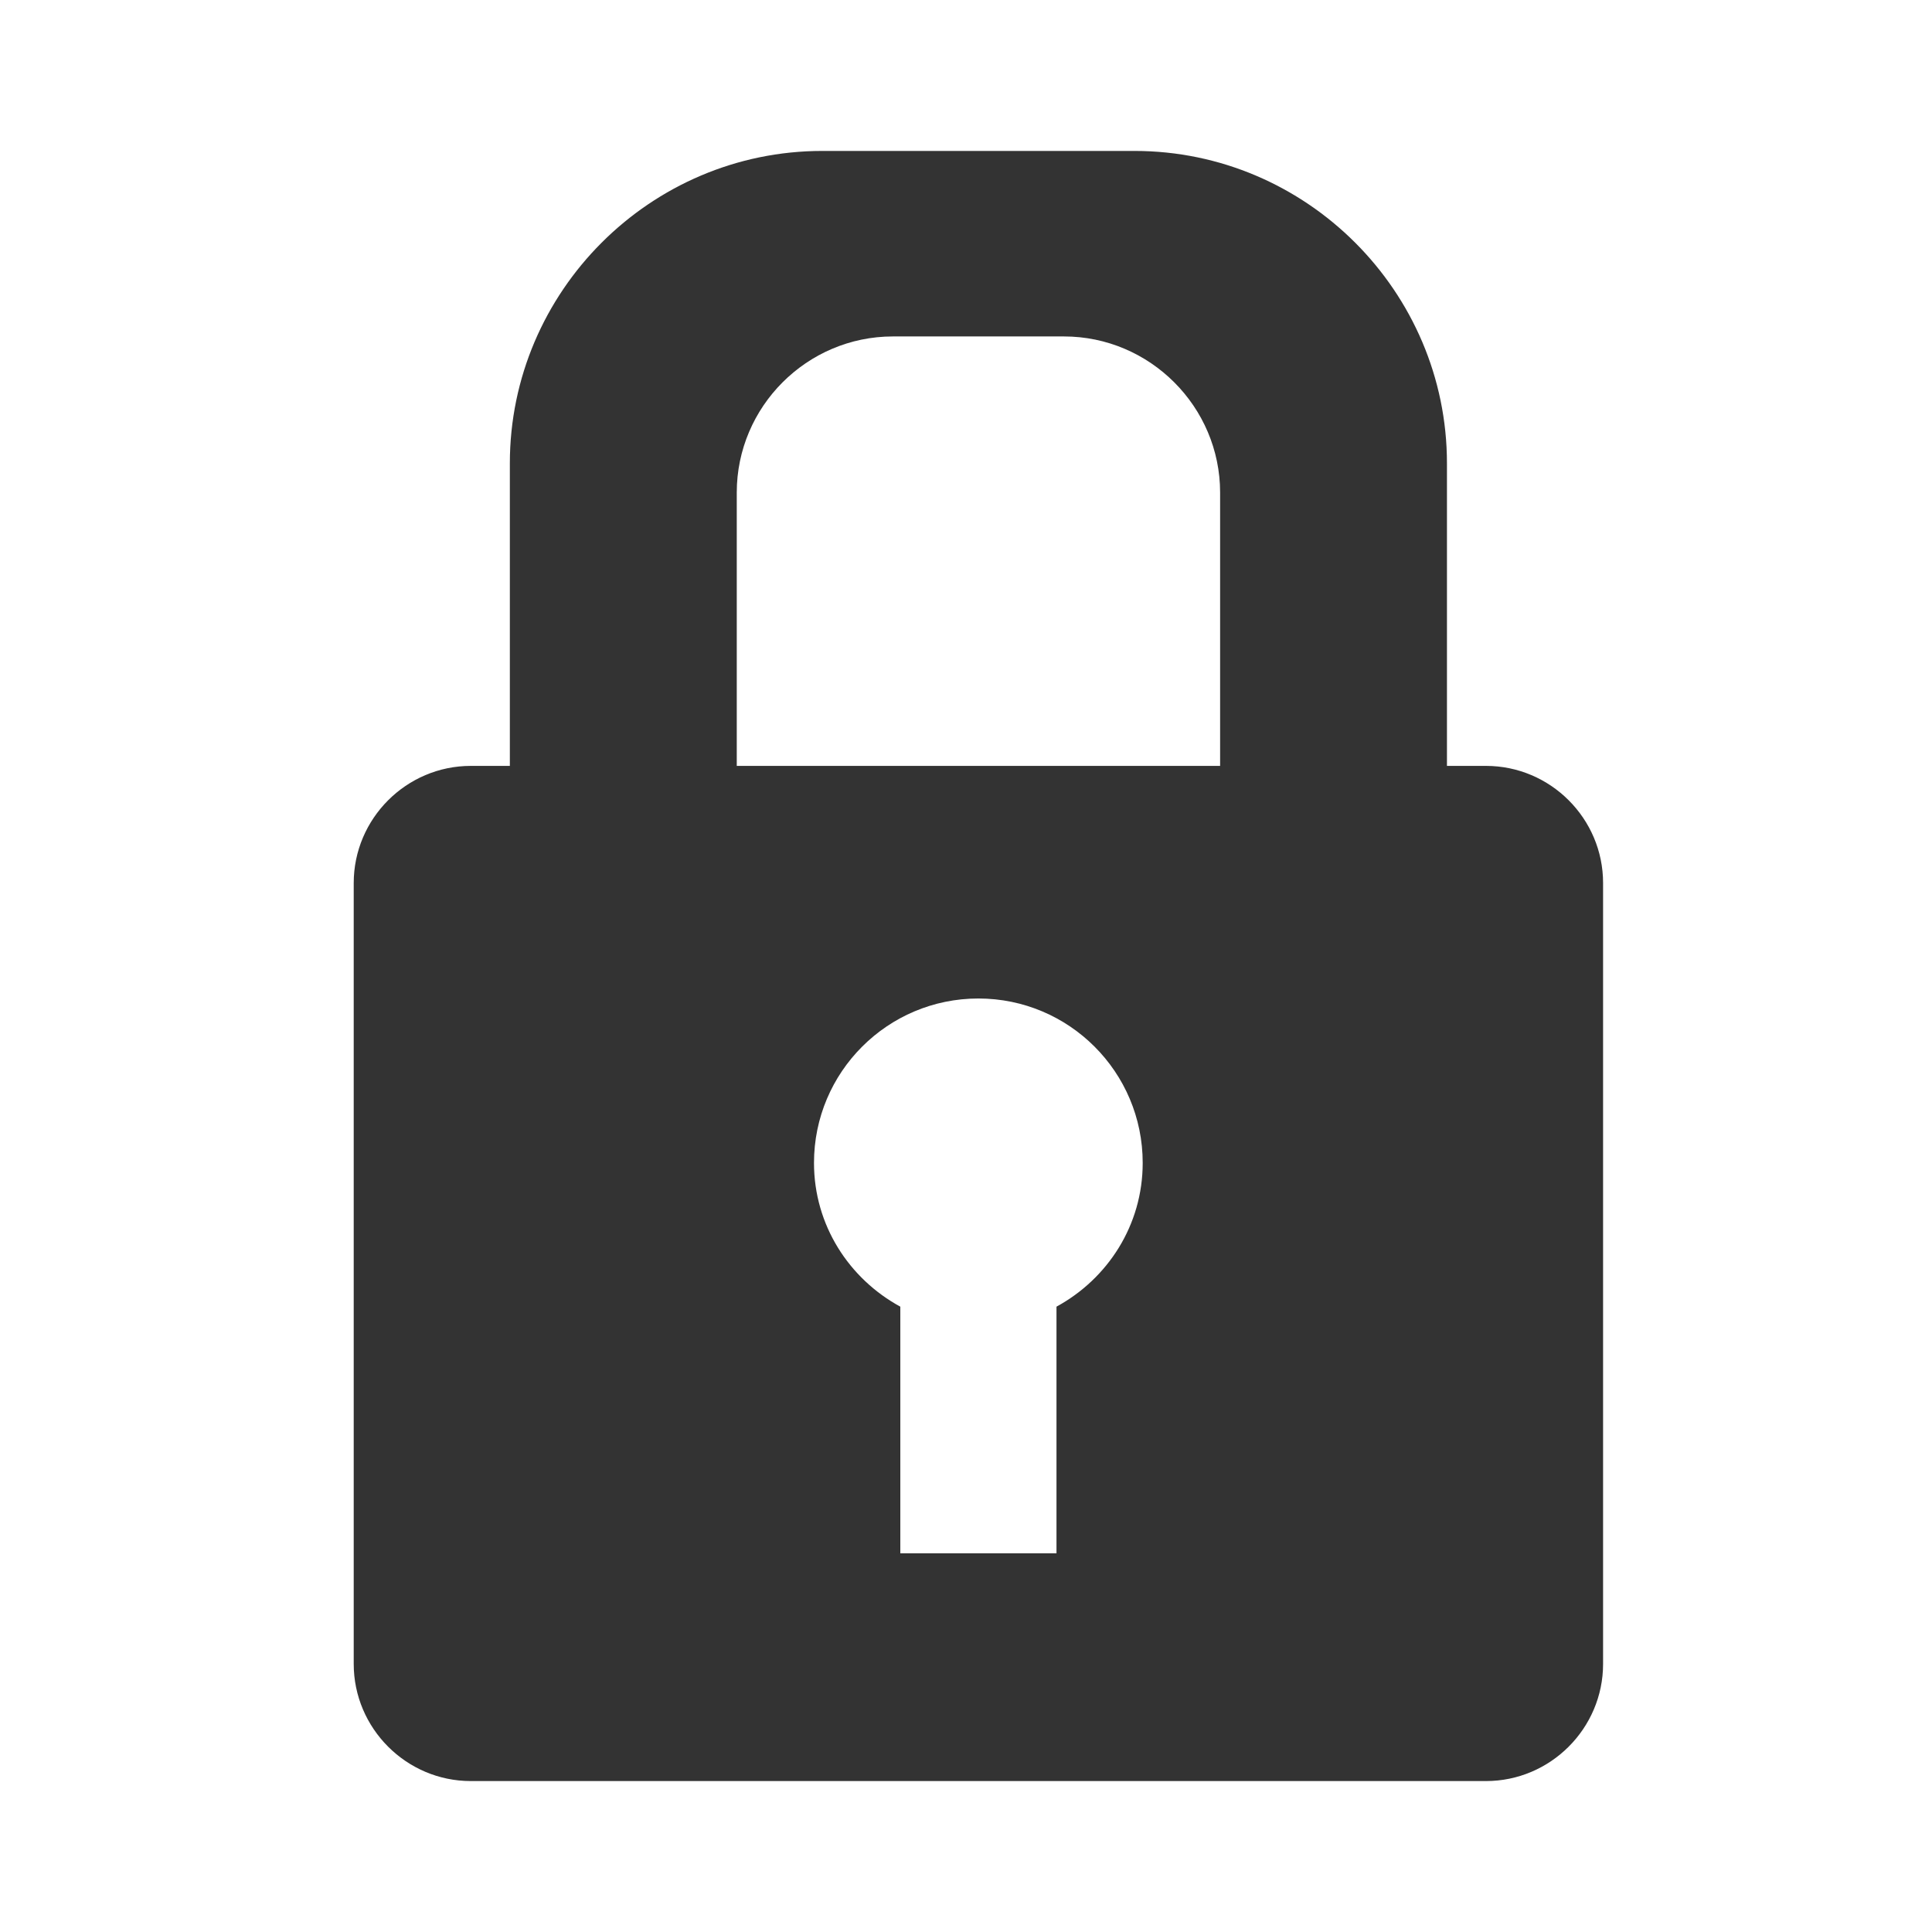
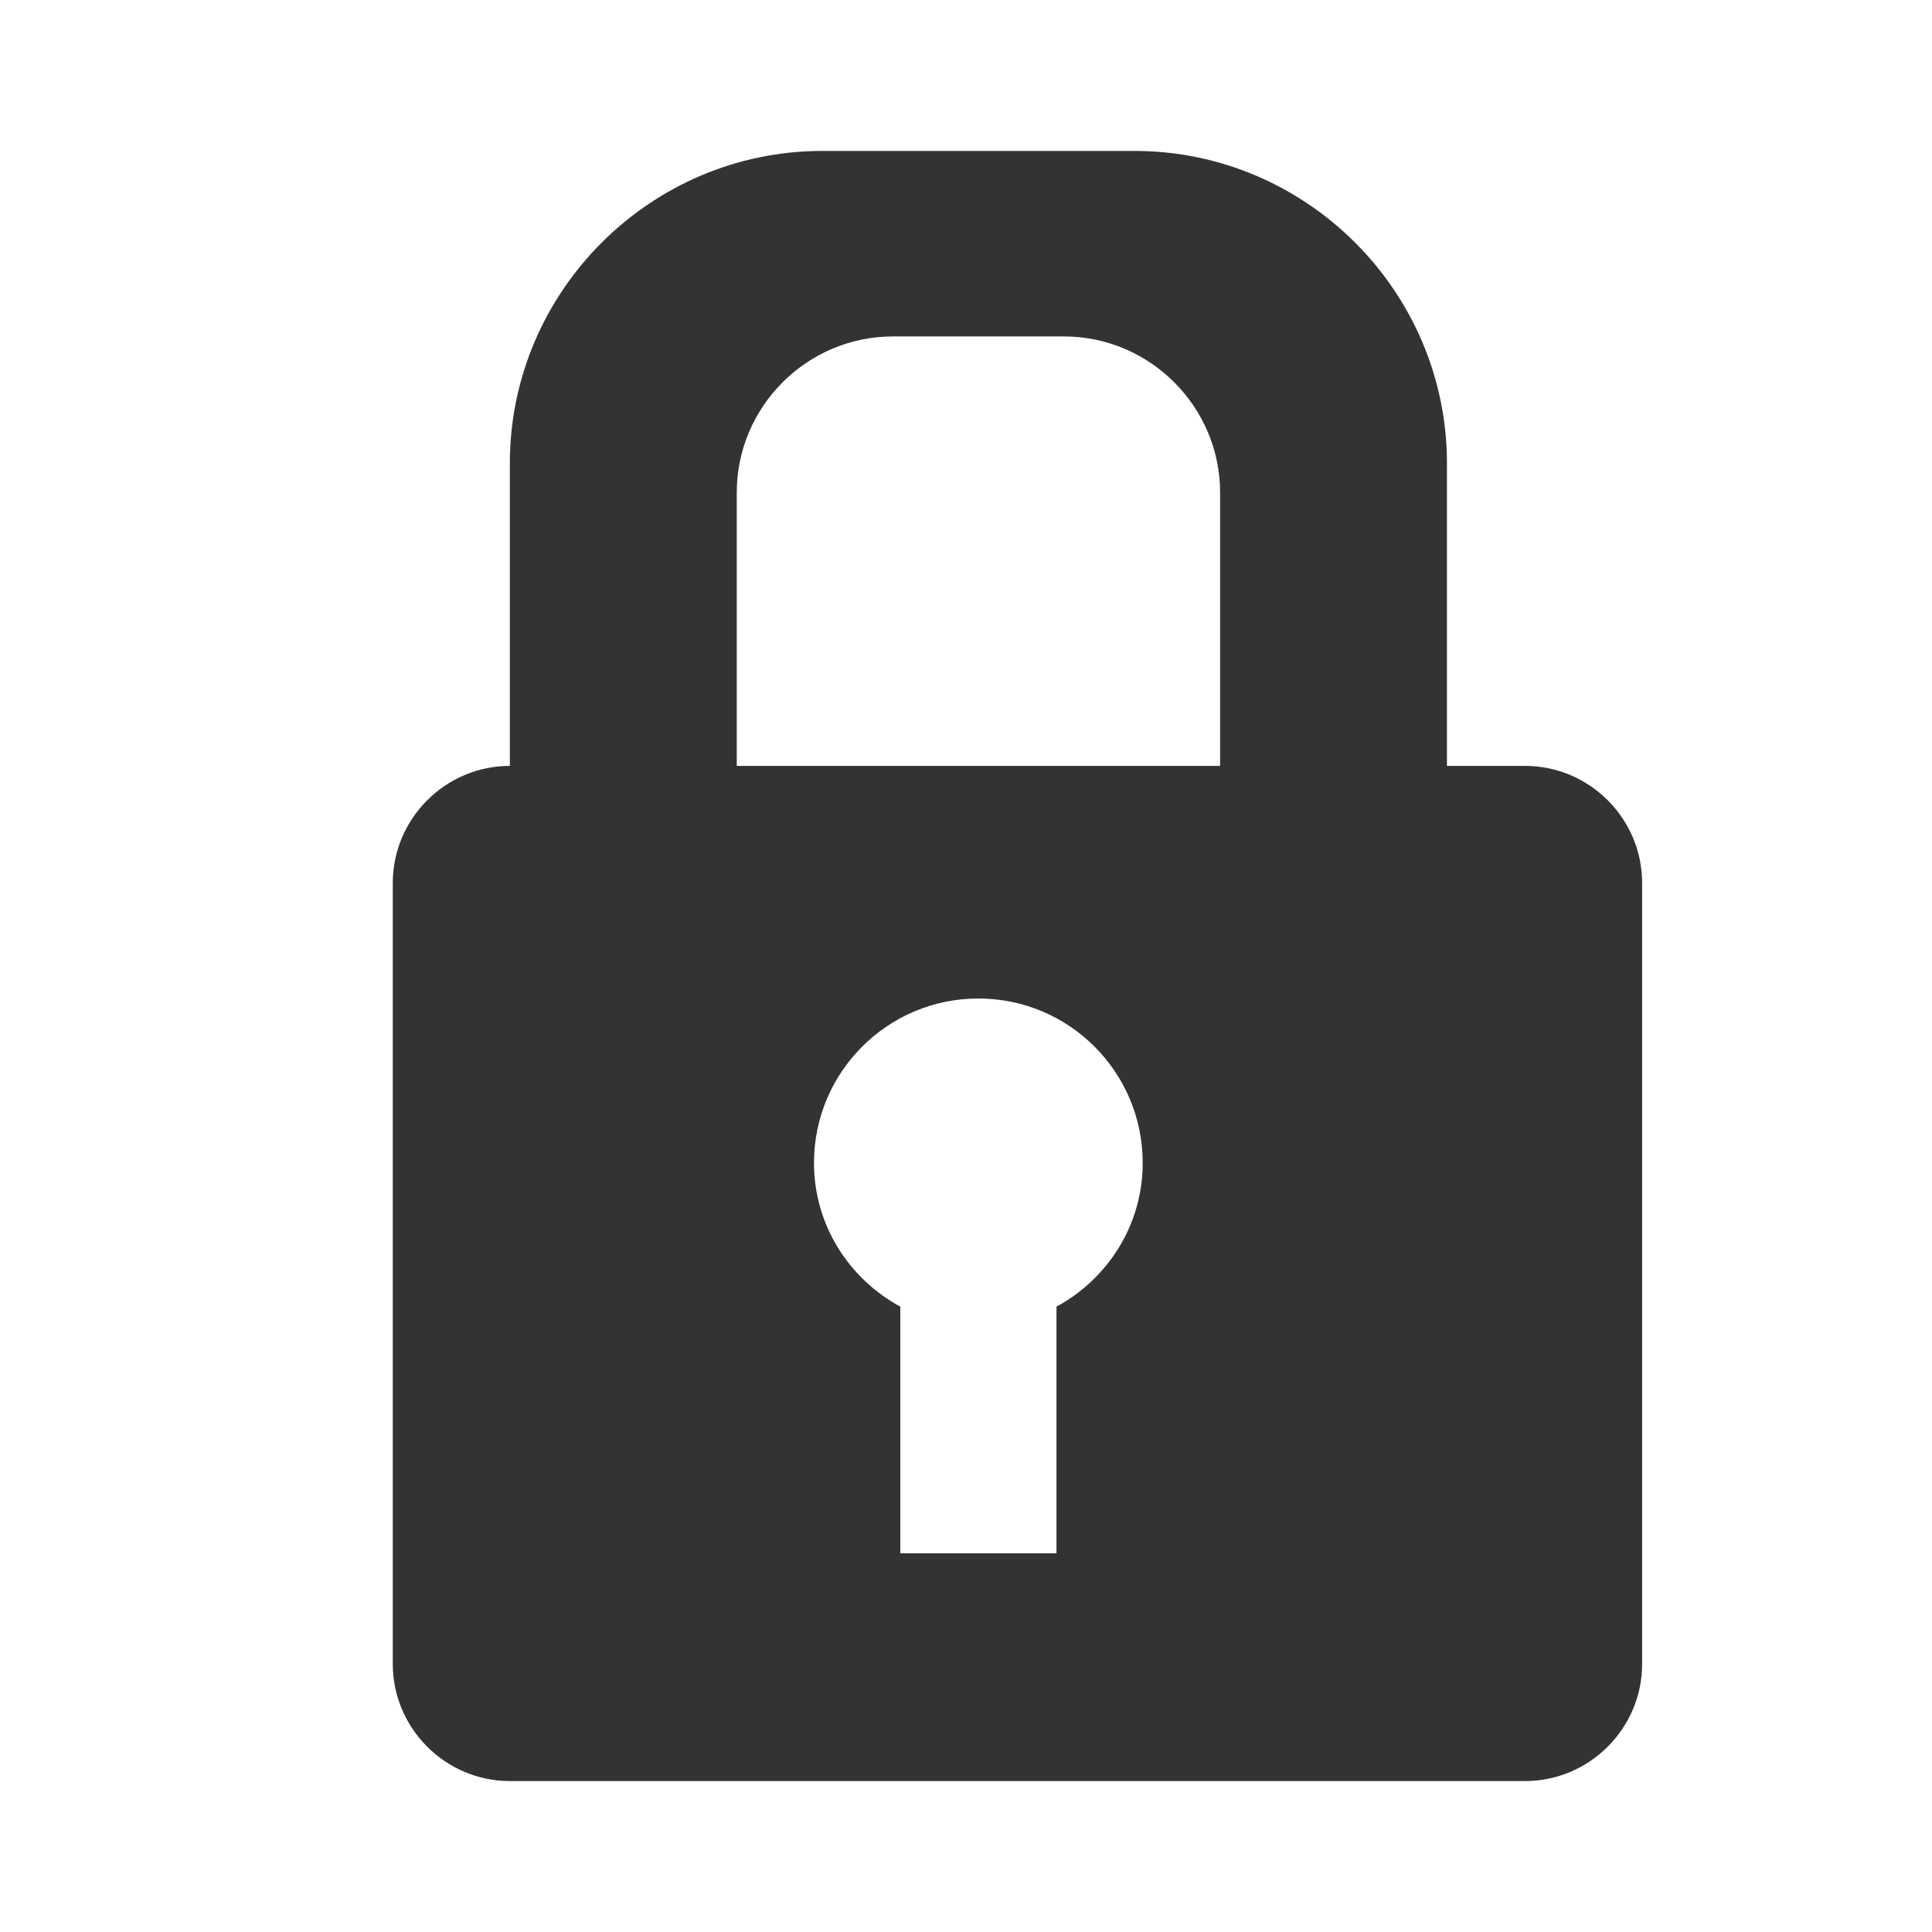
<svg width="64" height="64">
  <g transform="matrix(1.2,0,0,1.2,-3.201,-206.932)">
-     <path d="m 43.688,193.586 h -1.077 v -8.353 c 0,-4.743 -3.881,-8.623 -8.623,-8.623 h -8.623 c -4.742,0 -8.623,3.88 -8.623,8.623 v 8.353 h -1.078 c -1.778,0 -3.232,1.455 -3.232,3.234 v 21.557 c 0,1.778 1.454,3.233 3.232,3.233 h 28.024 c 1.779,0 3.233,-1.455 3.233,-3.233 V 196.82 c 10e-4,-1.779 -1.453,-3.234 -3.233,-3.234 z m -11.856,14.928 v 6.81 h -4.311 v -6.81 c -1.413,-0.769 -2.383,-2.248 -2.383,-3.969 0,-2.506 2.031,-4.538 4.538,-4.538 2.505,0 4.536,2.032 4.536,4.538 10e-4,1.721 -0.968,3.2 -2.38,3.969 z m 4.516,-14.928 H 23.006 v -7.545 c 0,-2.371 1.938,-4.31 4.311,-4.31 h 4.721 c 2.37,0 4.311,1.939 4.311,4.31 v 7.545 z" style="fill:#333333" />
+     <path d="m 43.688,193.586 h -1.077 v -8.353 c 0,-4.743 -3.881,-8.623 -8.623,-8.623 h -8.623 c -4.742,0 -8.623,3.88 -8.623,8.623 v 8.353 c -1.778,0 -3.232,1.455 -3.232,3.234 v 21.557 c 0,1.778 1.454,3.233 3.232,3.233 h 28.024 c 1.779,0 3.233,-1.455 3.233,-3.233 V 196.82 c 10e-4,-1.779 -1.453,-3.234 -3.233,-3.234 z m -11.856,14.928 v 6.81 h -4.311 v -6.81 c -1.413,-0.769 -2.383,-2.248 -2.383,-3.969 0,-2.506 2.031,-4.538 4.538,-4.538 2.505,0 4.536,2.032 4.536,4.538 10e-4,1.721 -0.968,3.2 -2.38,3.969 z m 4.516,-14.928 H 23.006 v -7.545 c 0,-2.371 1.938,-4.31 4.311,-4.31 h 4.721 c 2.37,0 4.311,1.939 4.311,4.31 v 7.545 z" style="fill:#333333" />
  </g>
</svg>